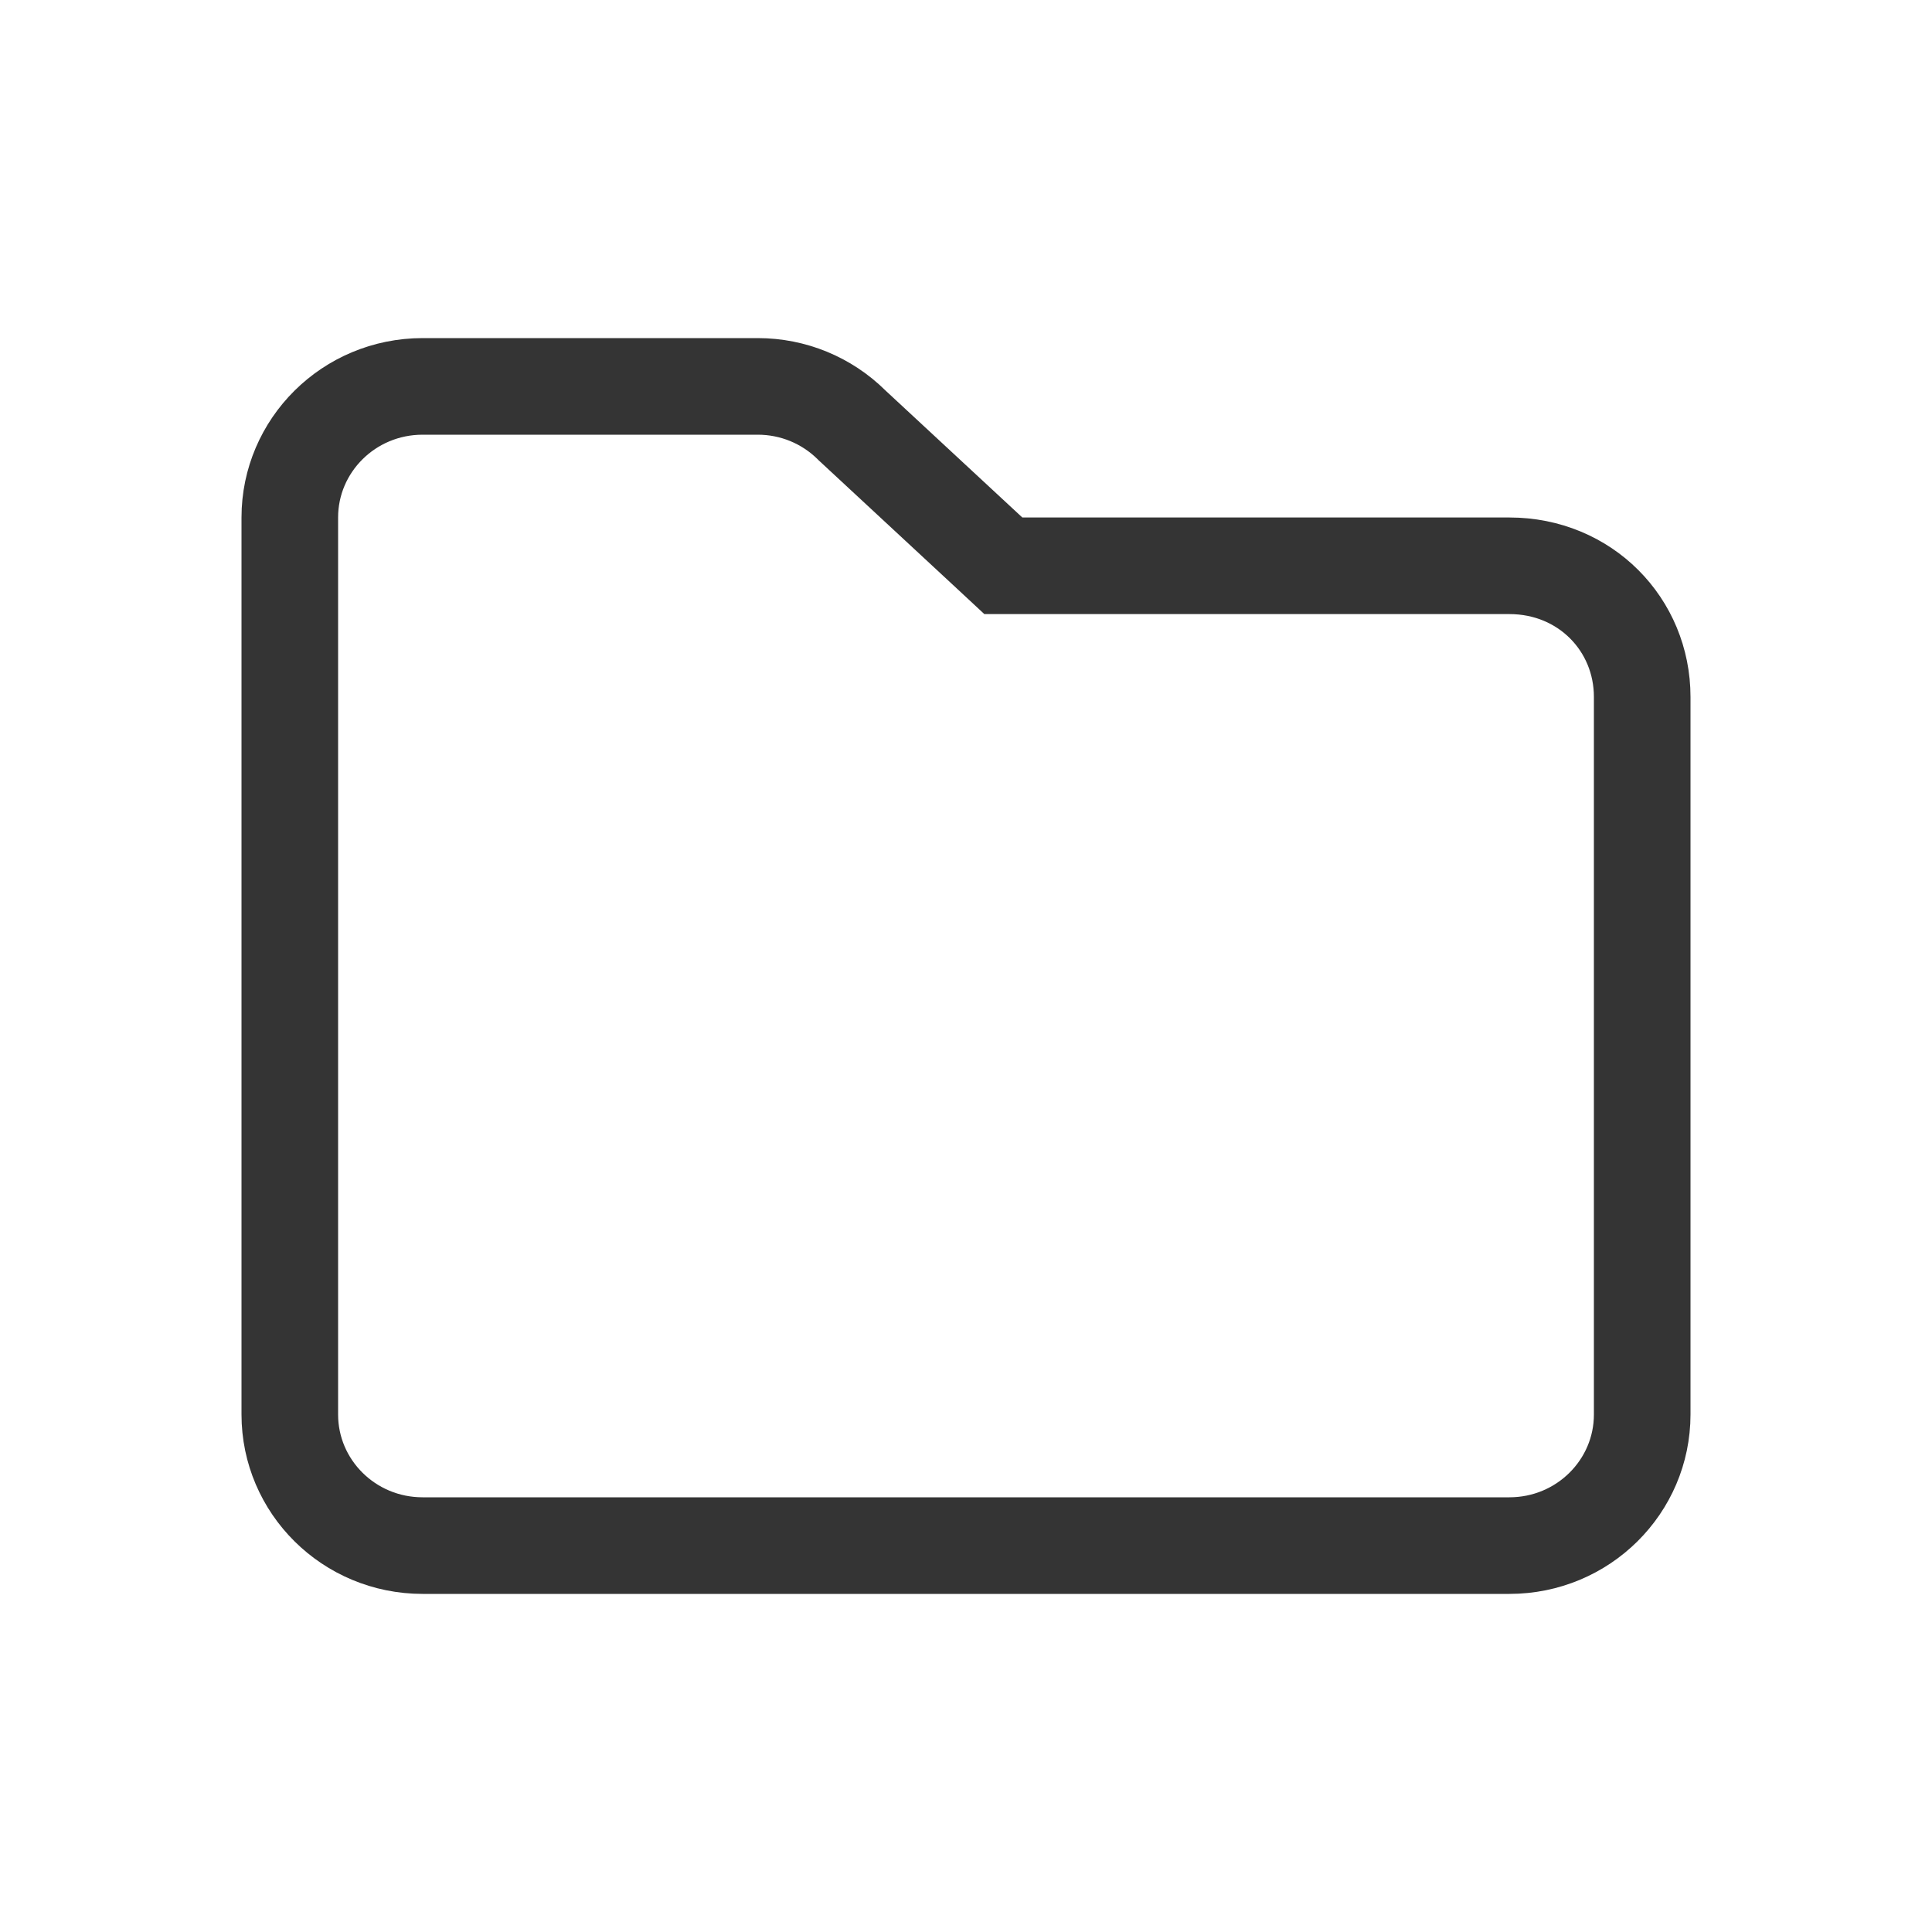
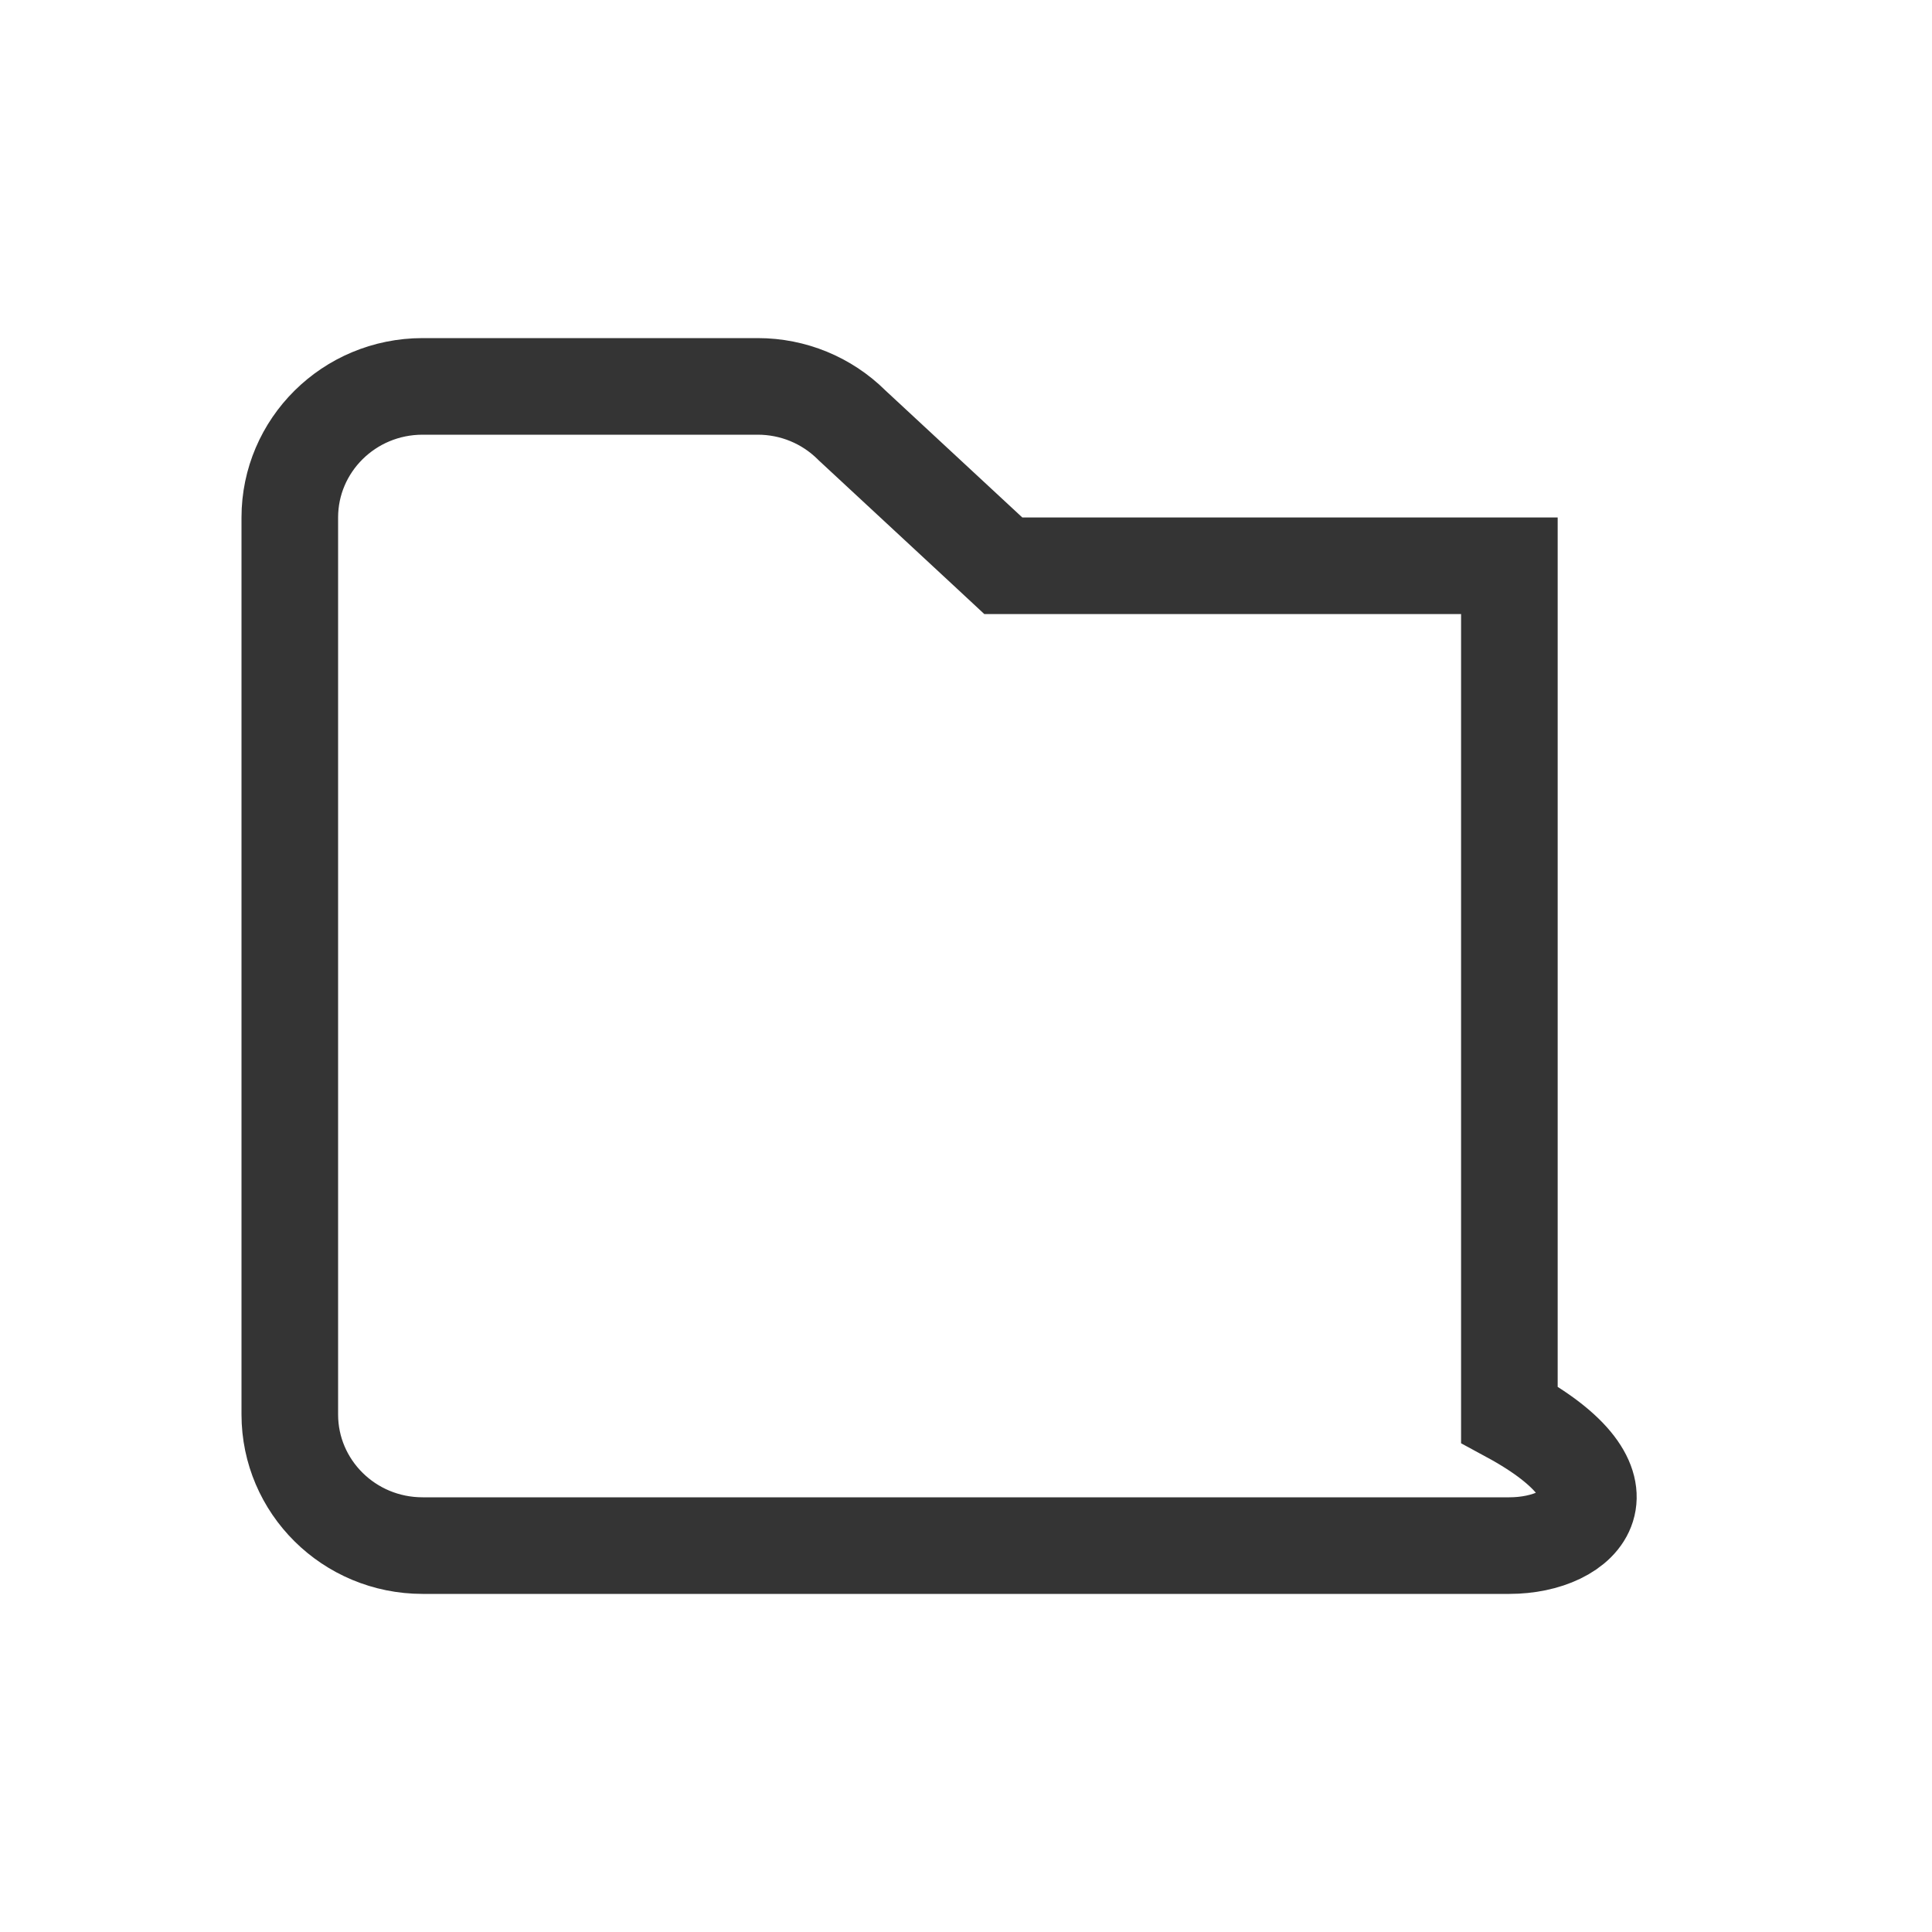
<svg xmlns="http://www.w3.org/2000/svg" width="40" height="40" viewBox="0 0 40 40" fill="none">
-   <path d="M20.486 11.447L20.773 11.714H21.166H31.25C32.819 11.714 34 12.932 34 14.429V29.286C34 30.776 32.778 32 31.25 32H8.75C7.222 32 6 30.776 6 29.286V10.714C6 9.224 7.222 8 8.75 8H15.688C16.421 8 17.116 8.287 17.632 8.798L17.644 8.81L17.656 8.821L20.486 11.447Z" stroke="#343434" stroke-width="2" />
+   <path d="M20.486 11.447L20.773 11.714H21.166H31.25V29.286C34 30.776 32.778 32 31.25 32H8.75C7.222 32 6 30.776 6 29.286V10.714C6 9.224 7.222 8 8.75 8H15.688C16.421 8 17.116 8.287 17.632 8.798L17.644 8.81L17.656 8.821L20.486 11.447Z" stroke="#343434" stroke-width="2" />
</svg>